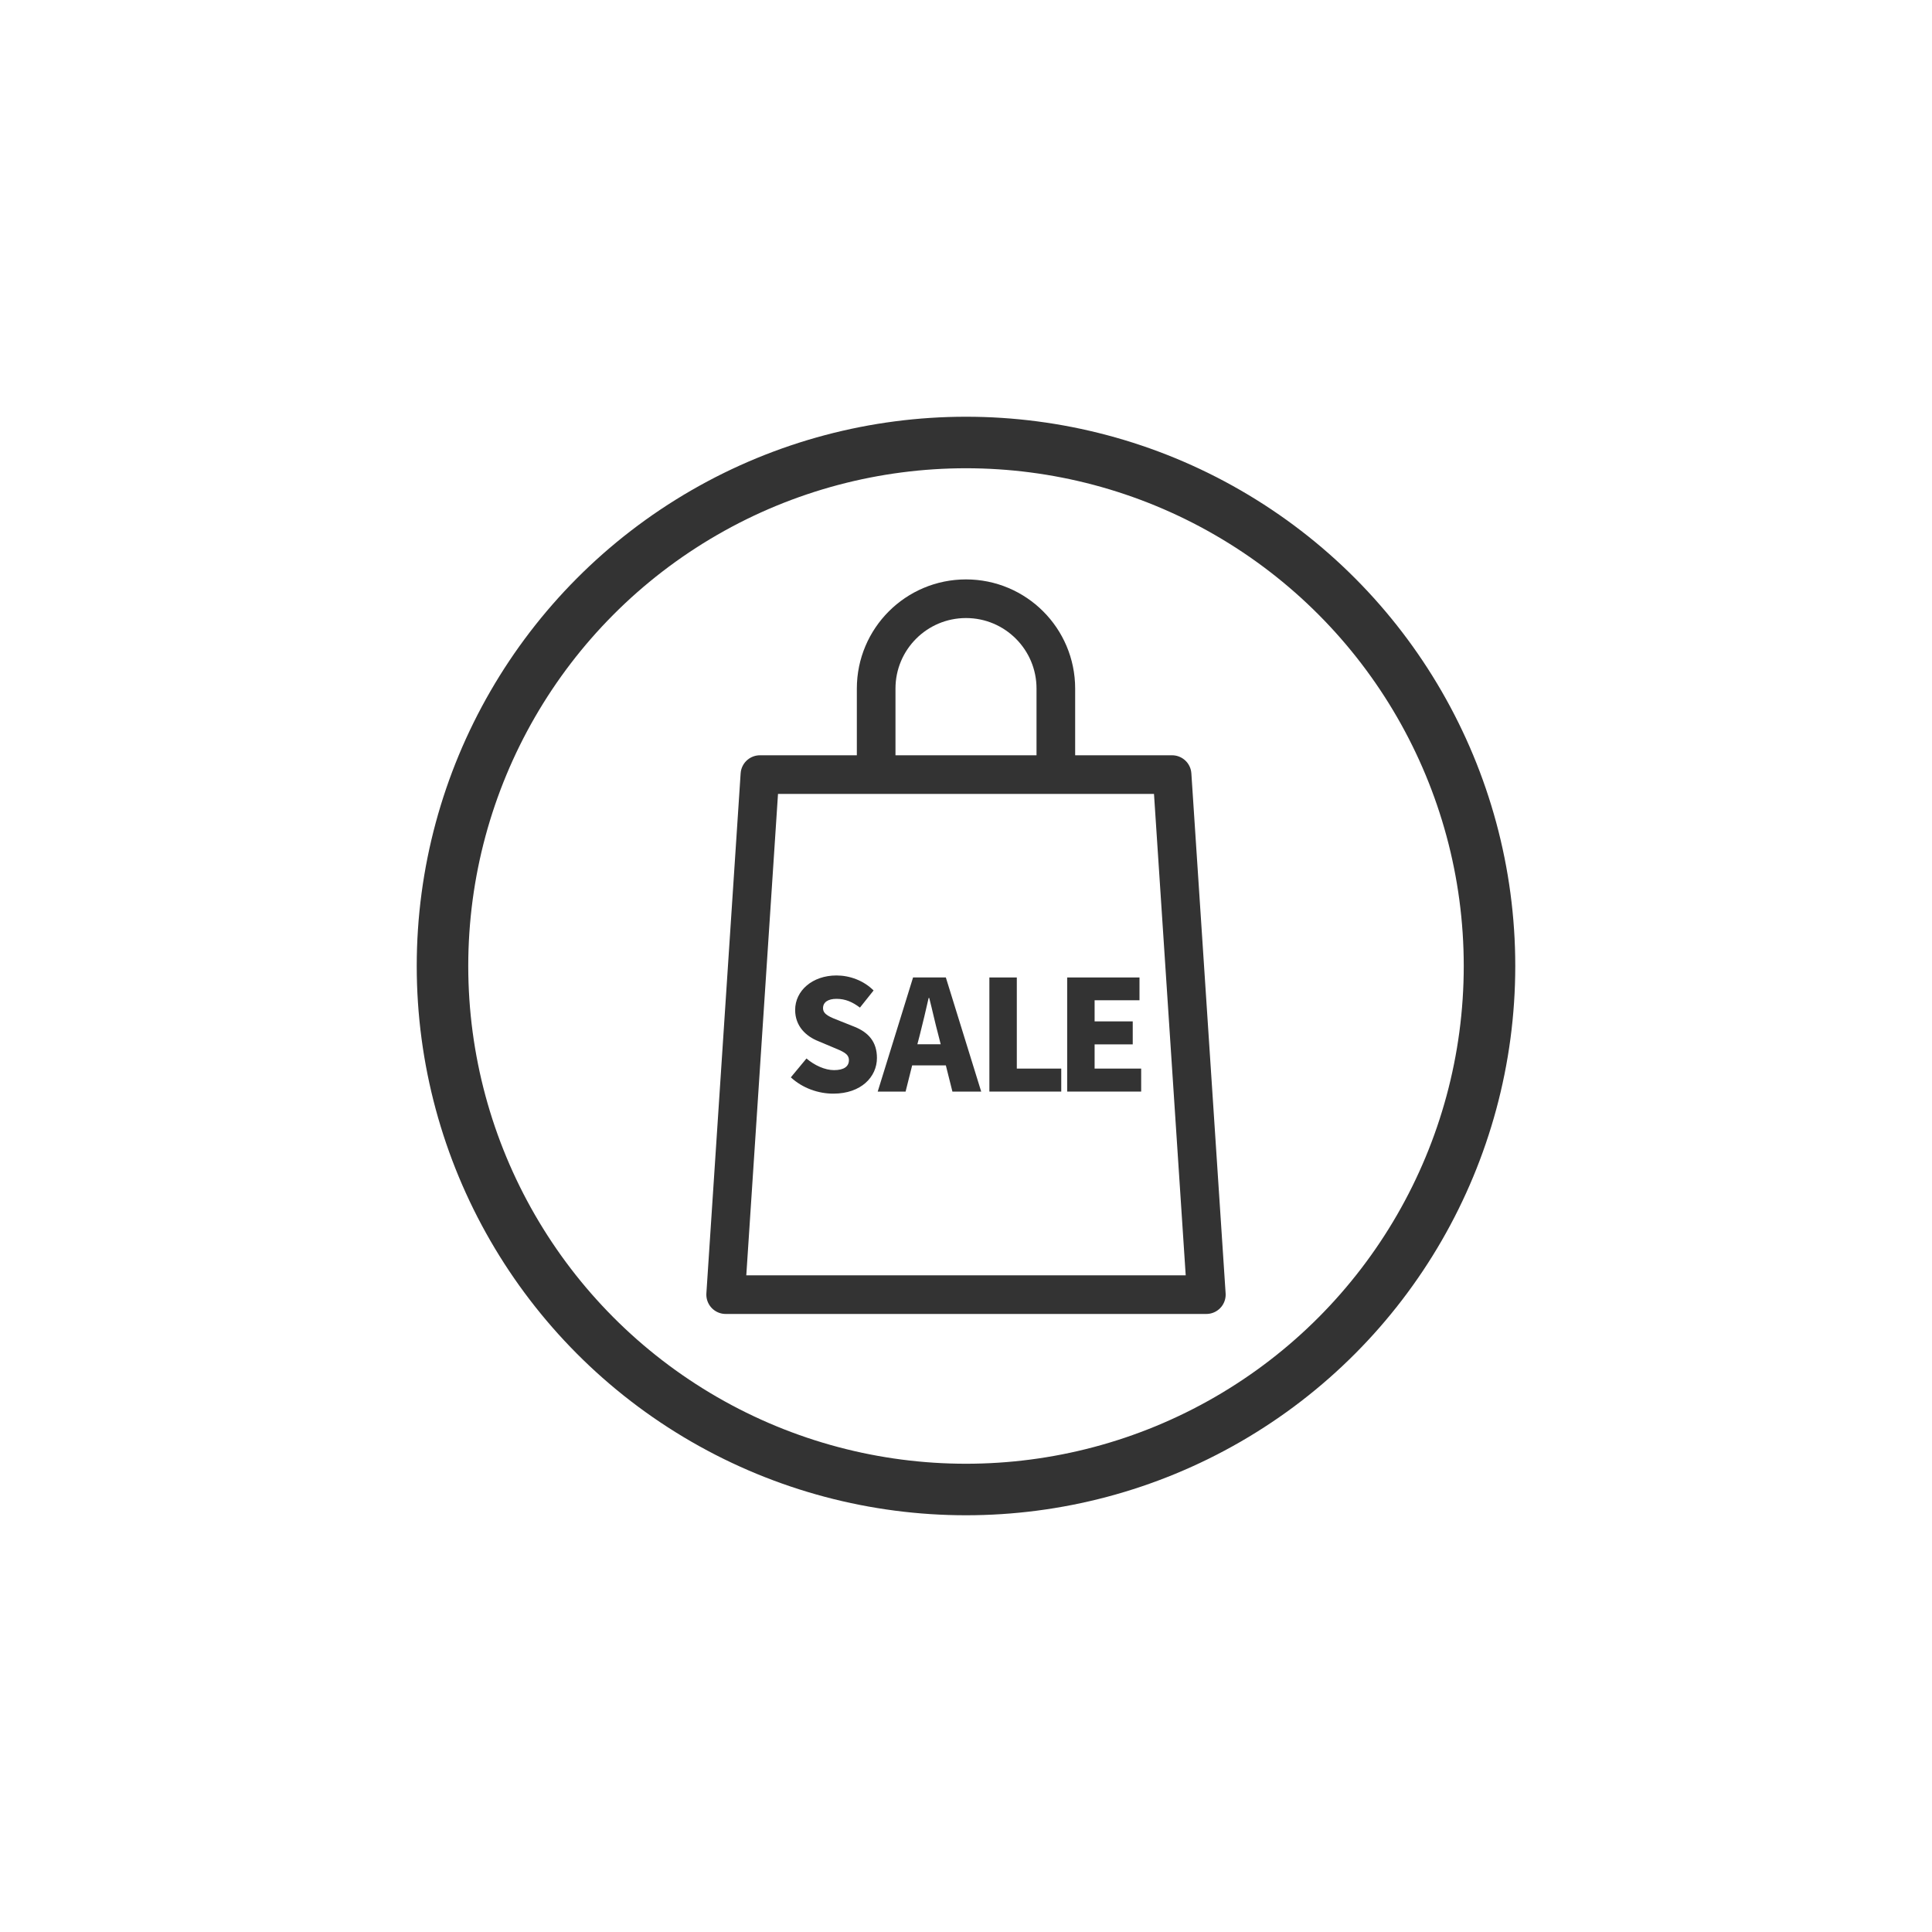
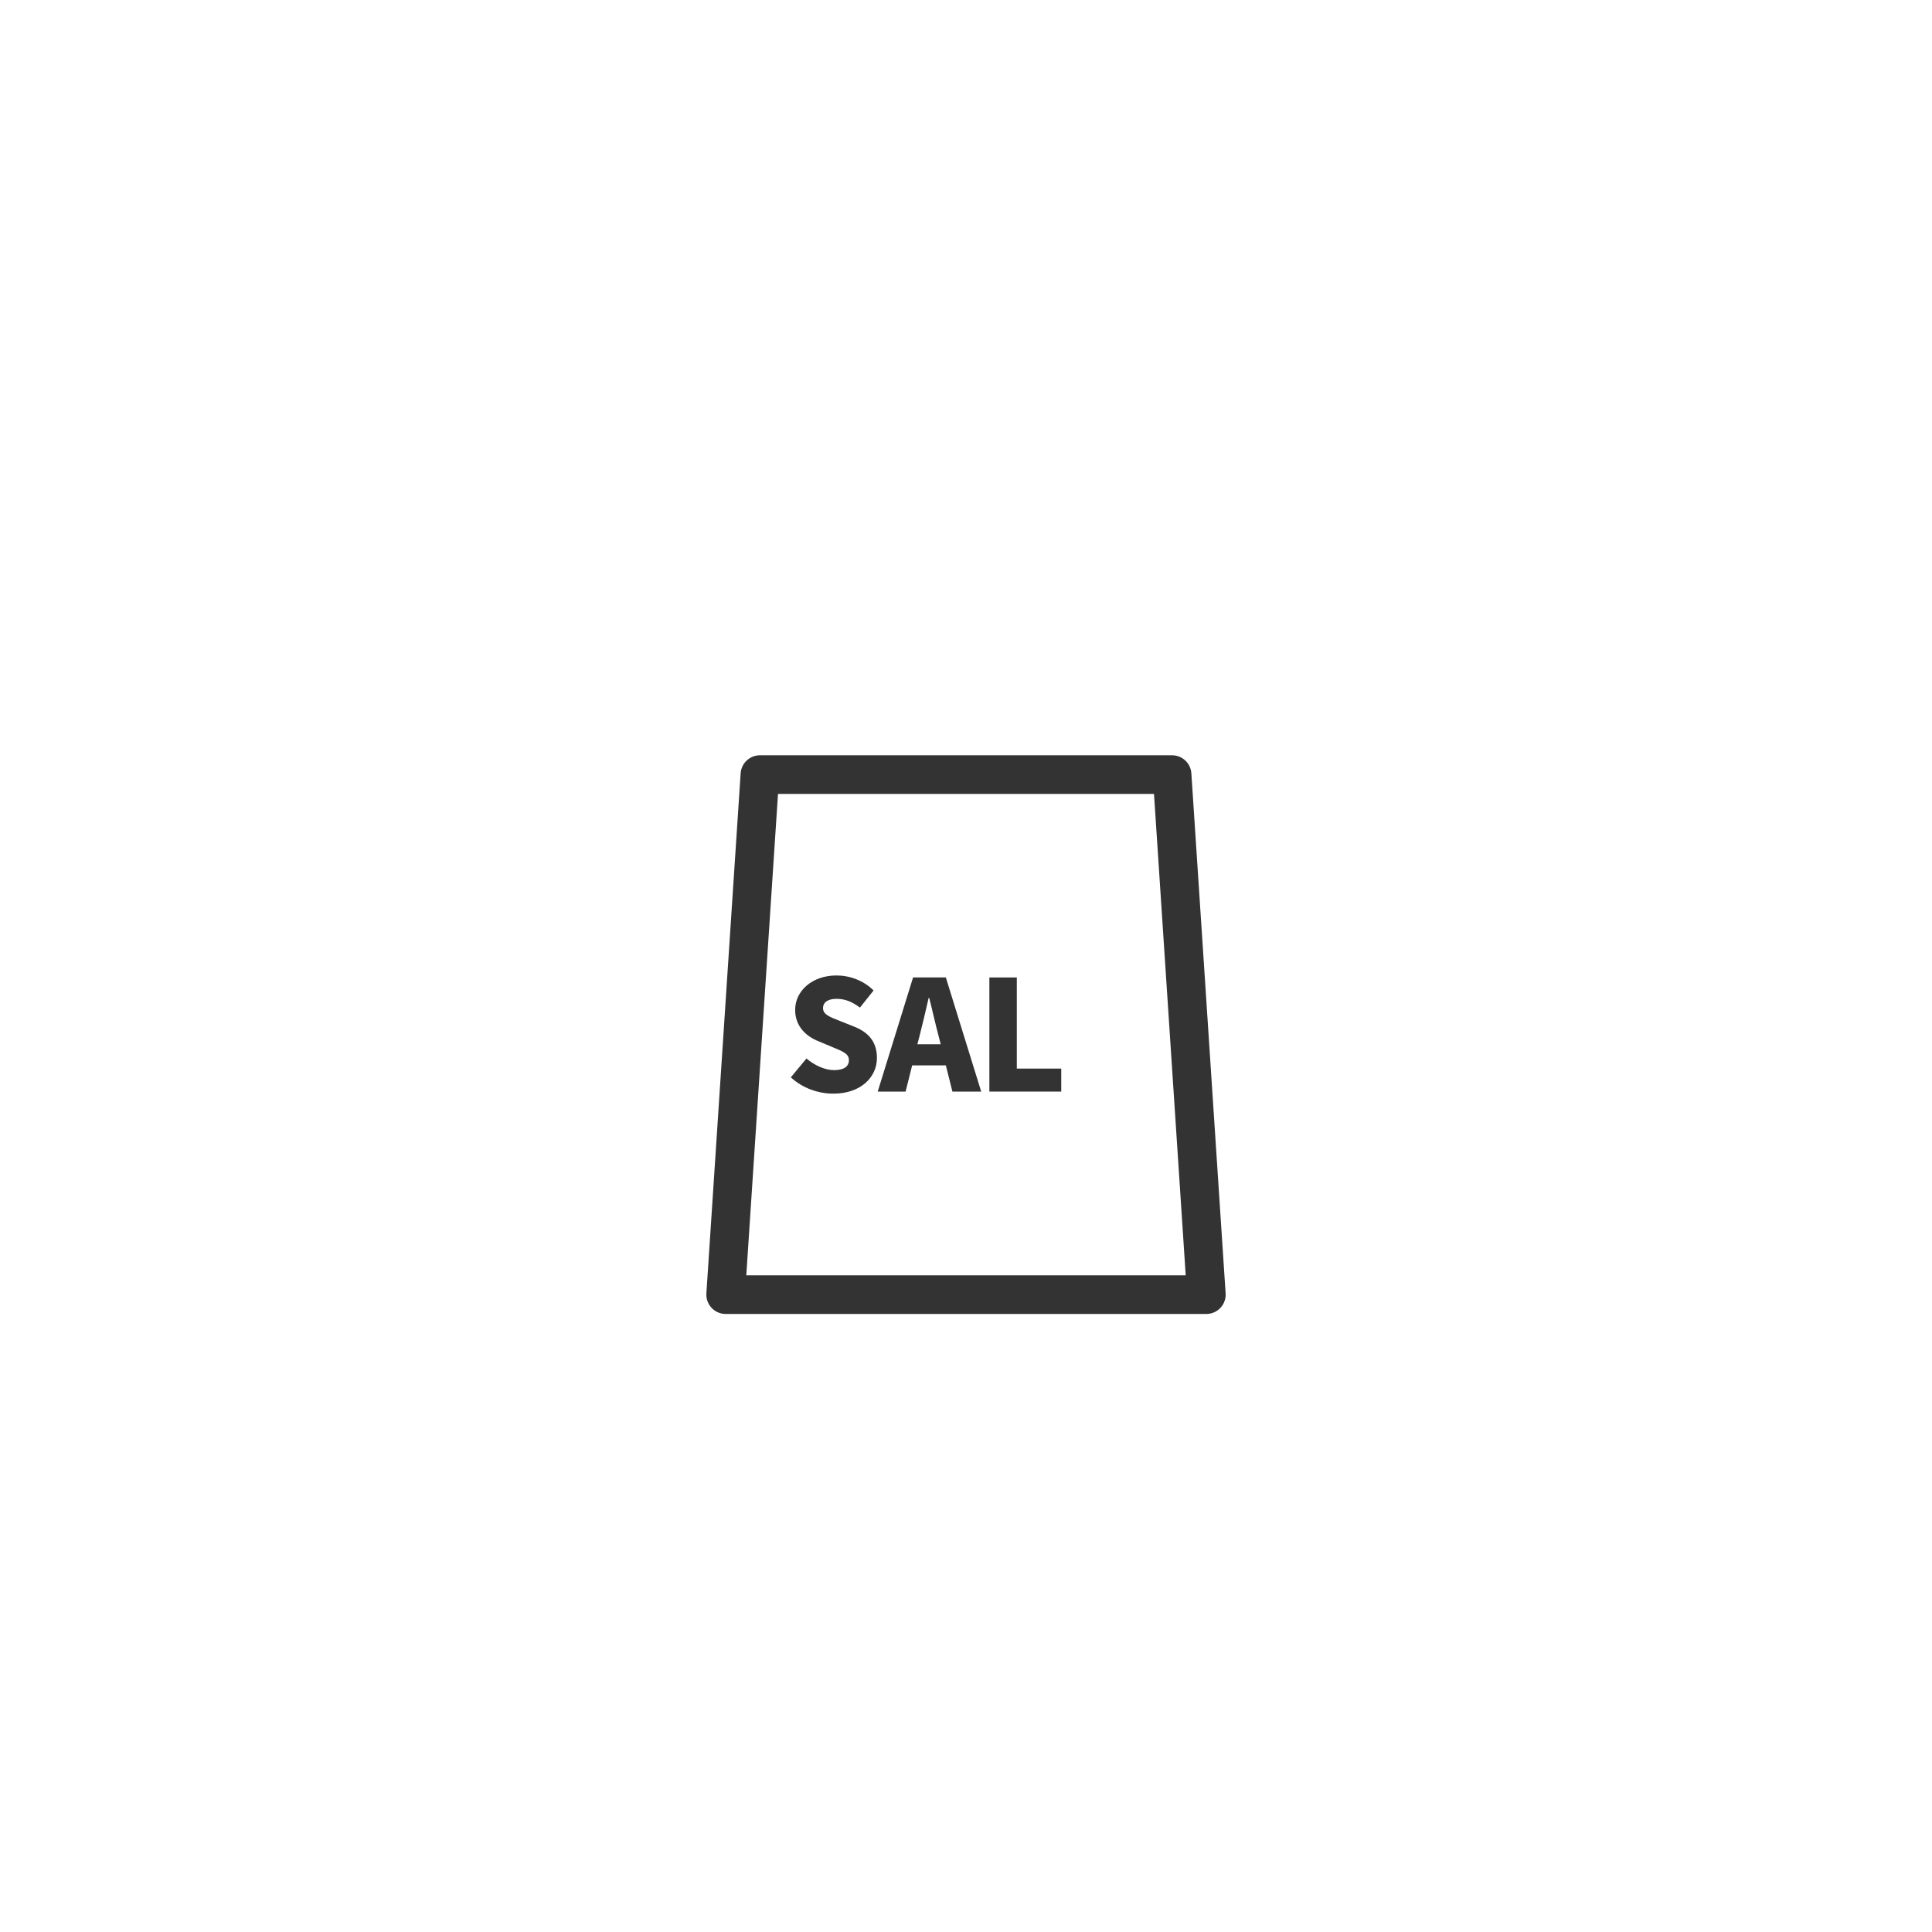
<svg xmlns="http://www.w3.org/2000/svg" version="1.1" id="レイヤー_1" x="0px" y="0px" width="300px" height="300px" viewBox="0 0 300 300" style="enable-background:new 0 0 300 300;" xml:space="preserve">
  <style type="text/css">
	.st0{fill:none;stroke:#333333;stroke-width:6;stroke-linejoin:round;stroke-miterlimit:10;}
	.st1{fill:#333333;}
	.st2{fill:none;stroke:#333333;stroke-width:8;stroke-linejoin:round;stroke-miterlimit:10;}
</style>
  <g>
    <g>
      <polygon class="st0" points="187.32,201.03 112.68,201.03 118,120.28 182,120.28   " />
-       <path class="st0" d="M136.05,119.85v-12.93c0-7.71,6.25-13.95,13.95-13.95h0c7.71,0,13.95,6.25,13.95,13.95v12.93" />
      <g>
        <path class="st1" d="M122.8,167.29l2.43-2.93c1.24,1.07,2.88,1.81,4.28,1.81c1.57,0,2.31-0.59,2.31-1.55c0-1.02-0.98-1.36-2.5-2     l-2.26-0.95c-1.86-0.74-3.59-2.28-3.59-4.85c0-2.97,2.66-5.35,6.42-5.35c2.05,0,4.21,0.78,5.76,2.33l-2.12,2.66     c-1.17-0.88-2.26-1.36-3.64-1.36c-1.31,0-2.09,0.52-2.09,1.45c0,1,1.09,1.38,2.66,2l2.21,0.88c2.19,0.88,3.5,2.35,3.5,4.85     c0,2.95-2.47,5.54-6.76,5.54C127.1,169.83,124.63,168.98,122.8,167.29z" />
        <path class="st1" d="M141.78,151.78h5.09l5.49,17.72h-4.47l-1.02-4.07h-5.23l-1.02,4.07h-4.33L141.78,151.78z M142.45,162.15     h3.62l-0.38-1.5c-0.48-1.76-0.93-3.88-1.4-5.69h-0.09c-0.43,1.86-0.9,3.92-1.36,5.69L142.45,162.15z" />
        <path class="st1" d="M153.63,151.78h4.26v14.15h6.9v3.57h-11.16V151.78z" />
-         <path class="st1" d="M165.71,151.78h11.23v3.54h-6.97v3.28h5.92v3.57h-5.92v3.76h7.23v3.57h-11.49V151.78z" />
      </g>
    </g>
-     <circle class="st2" cx="150" cy="150" r="81.29" />
  </g>
</svg>